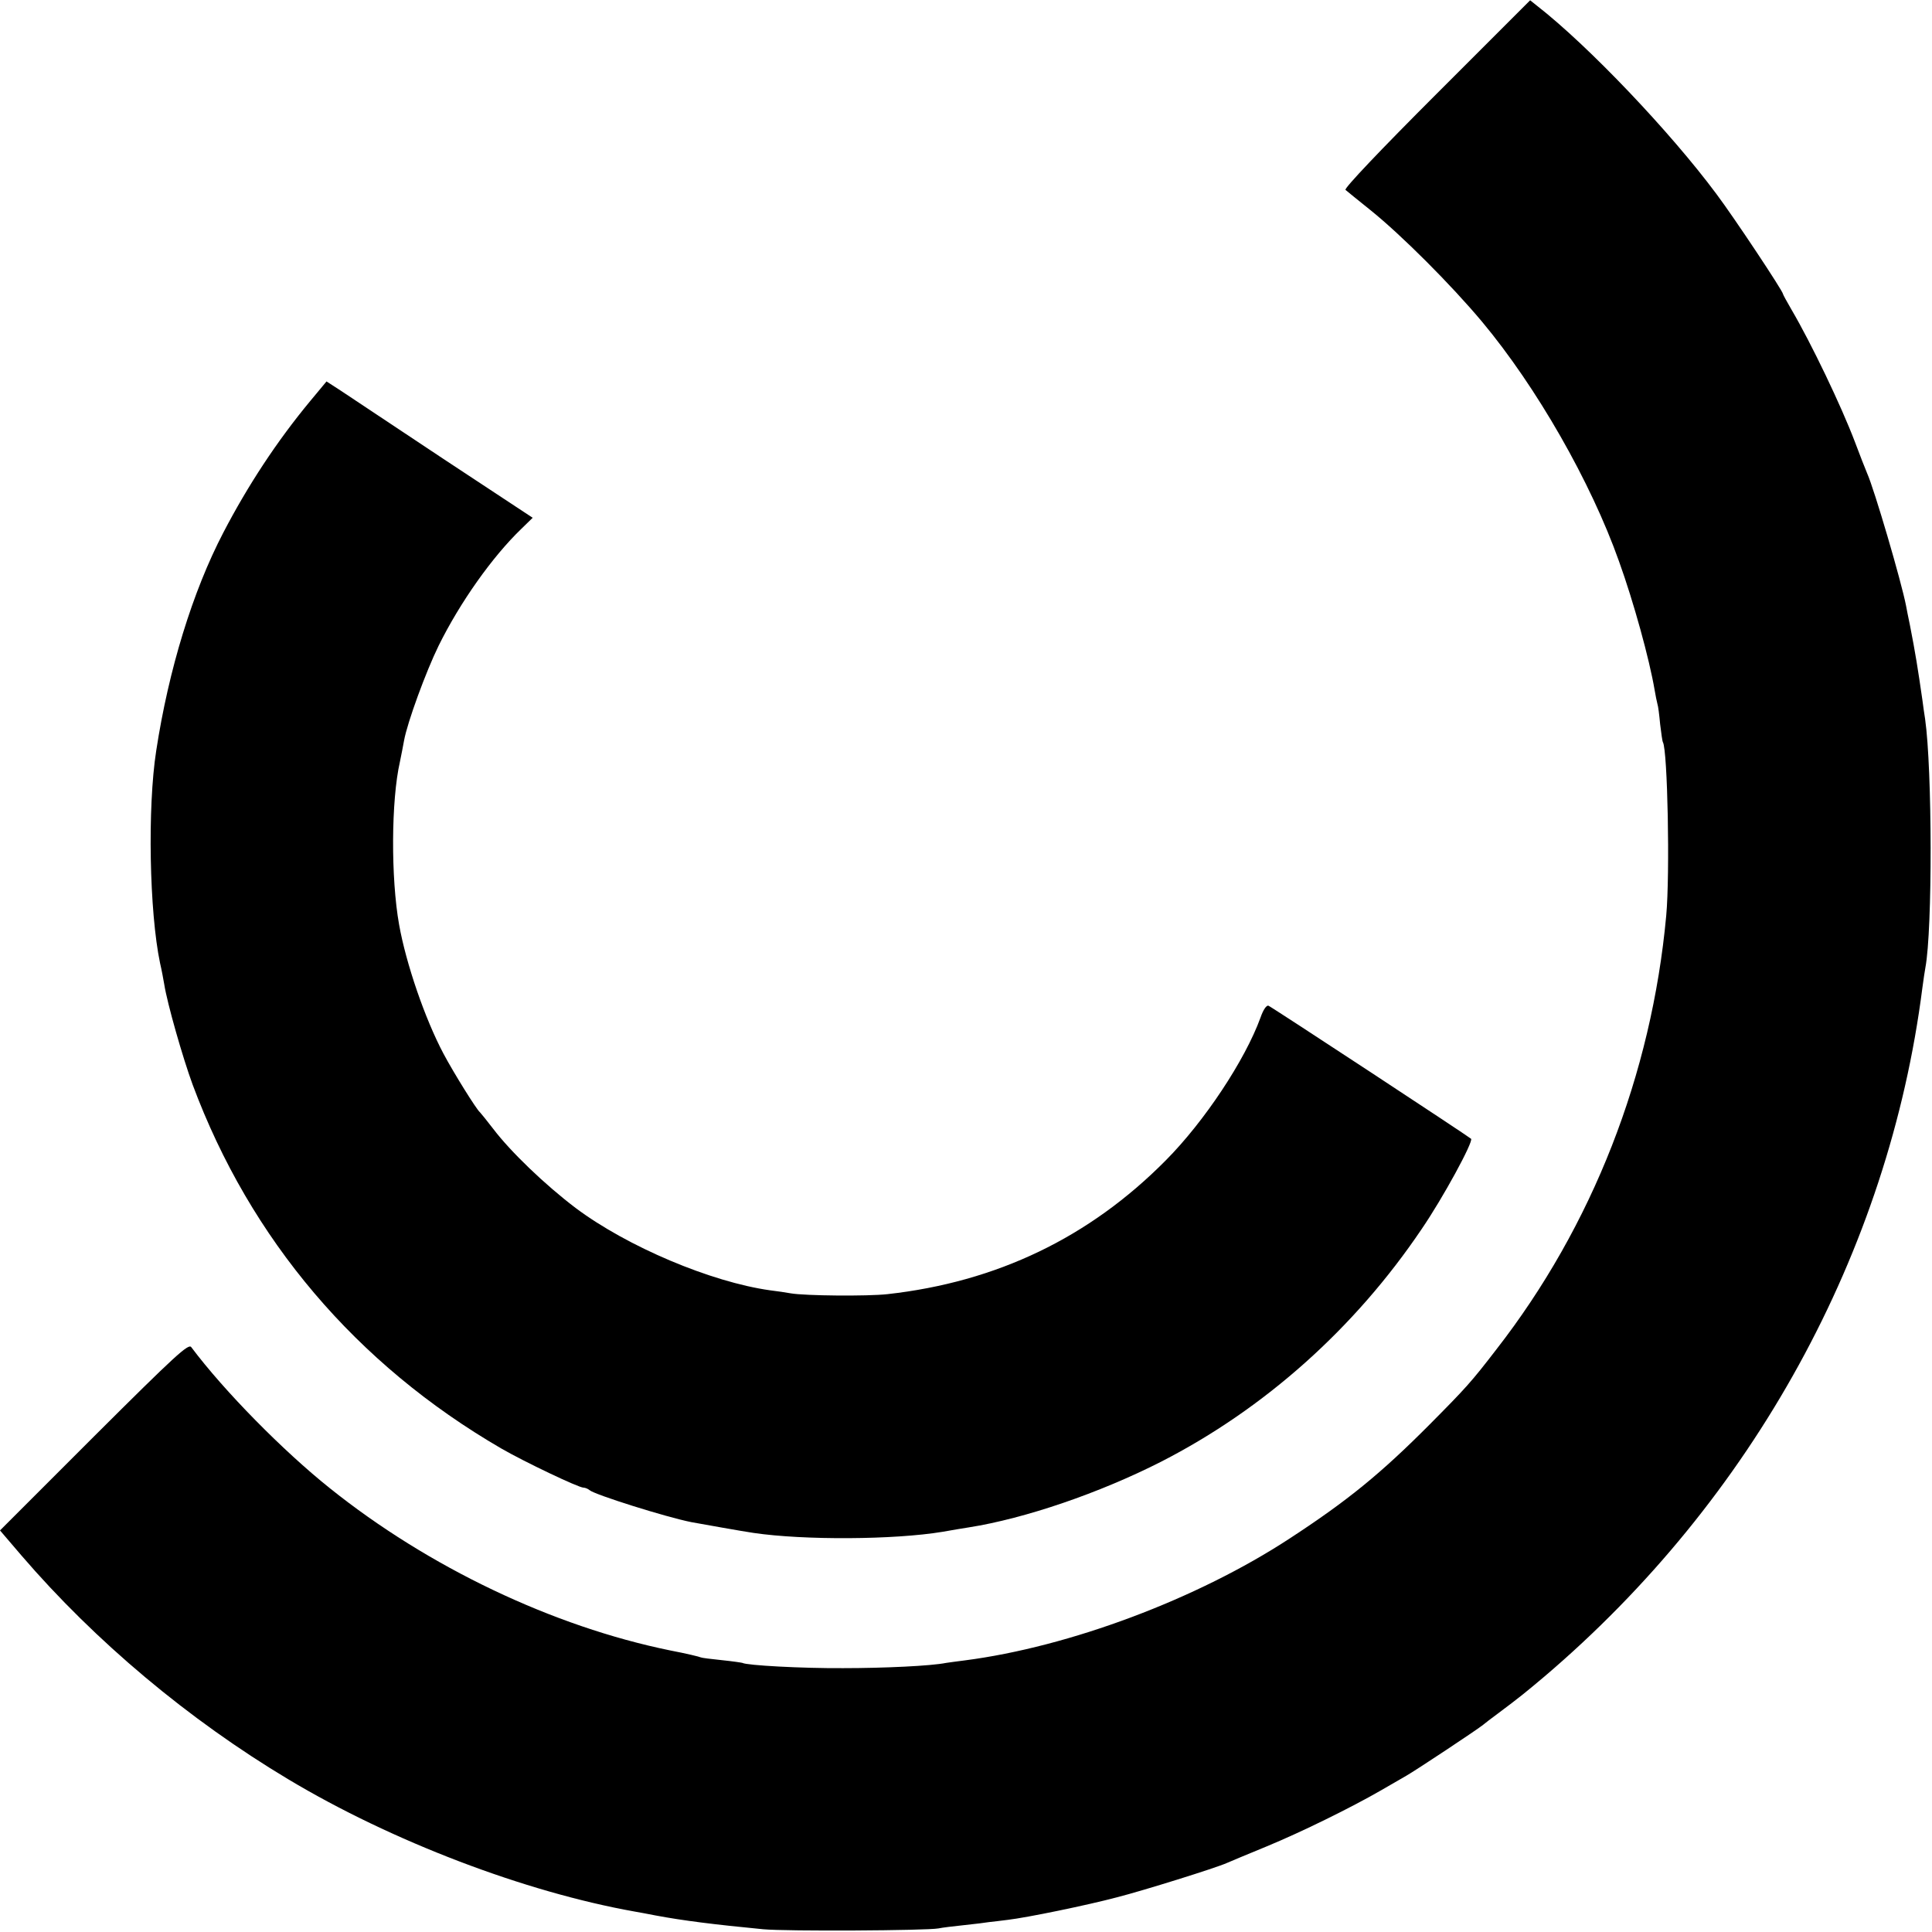
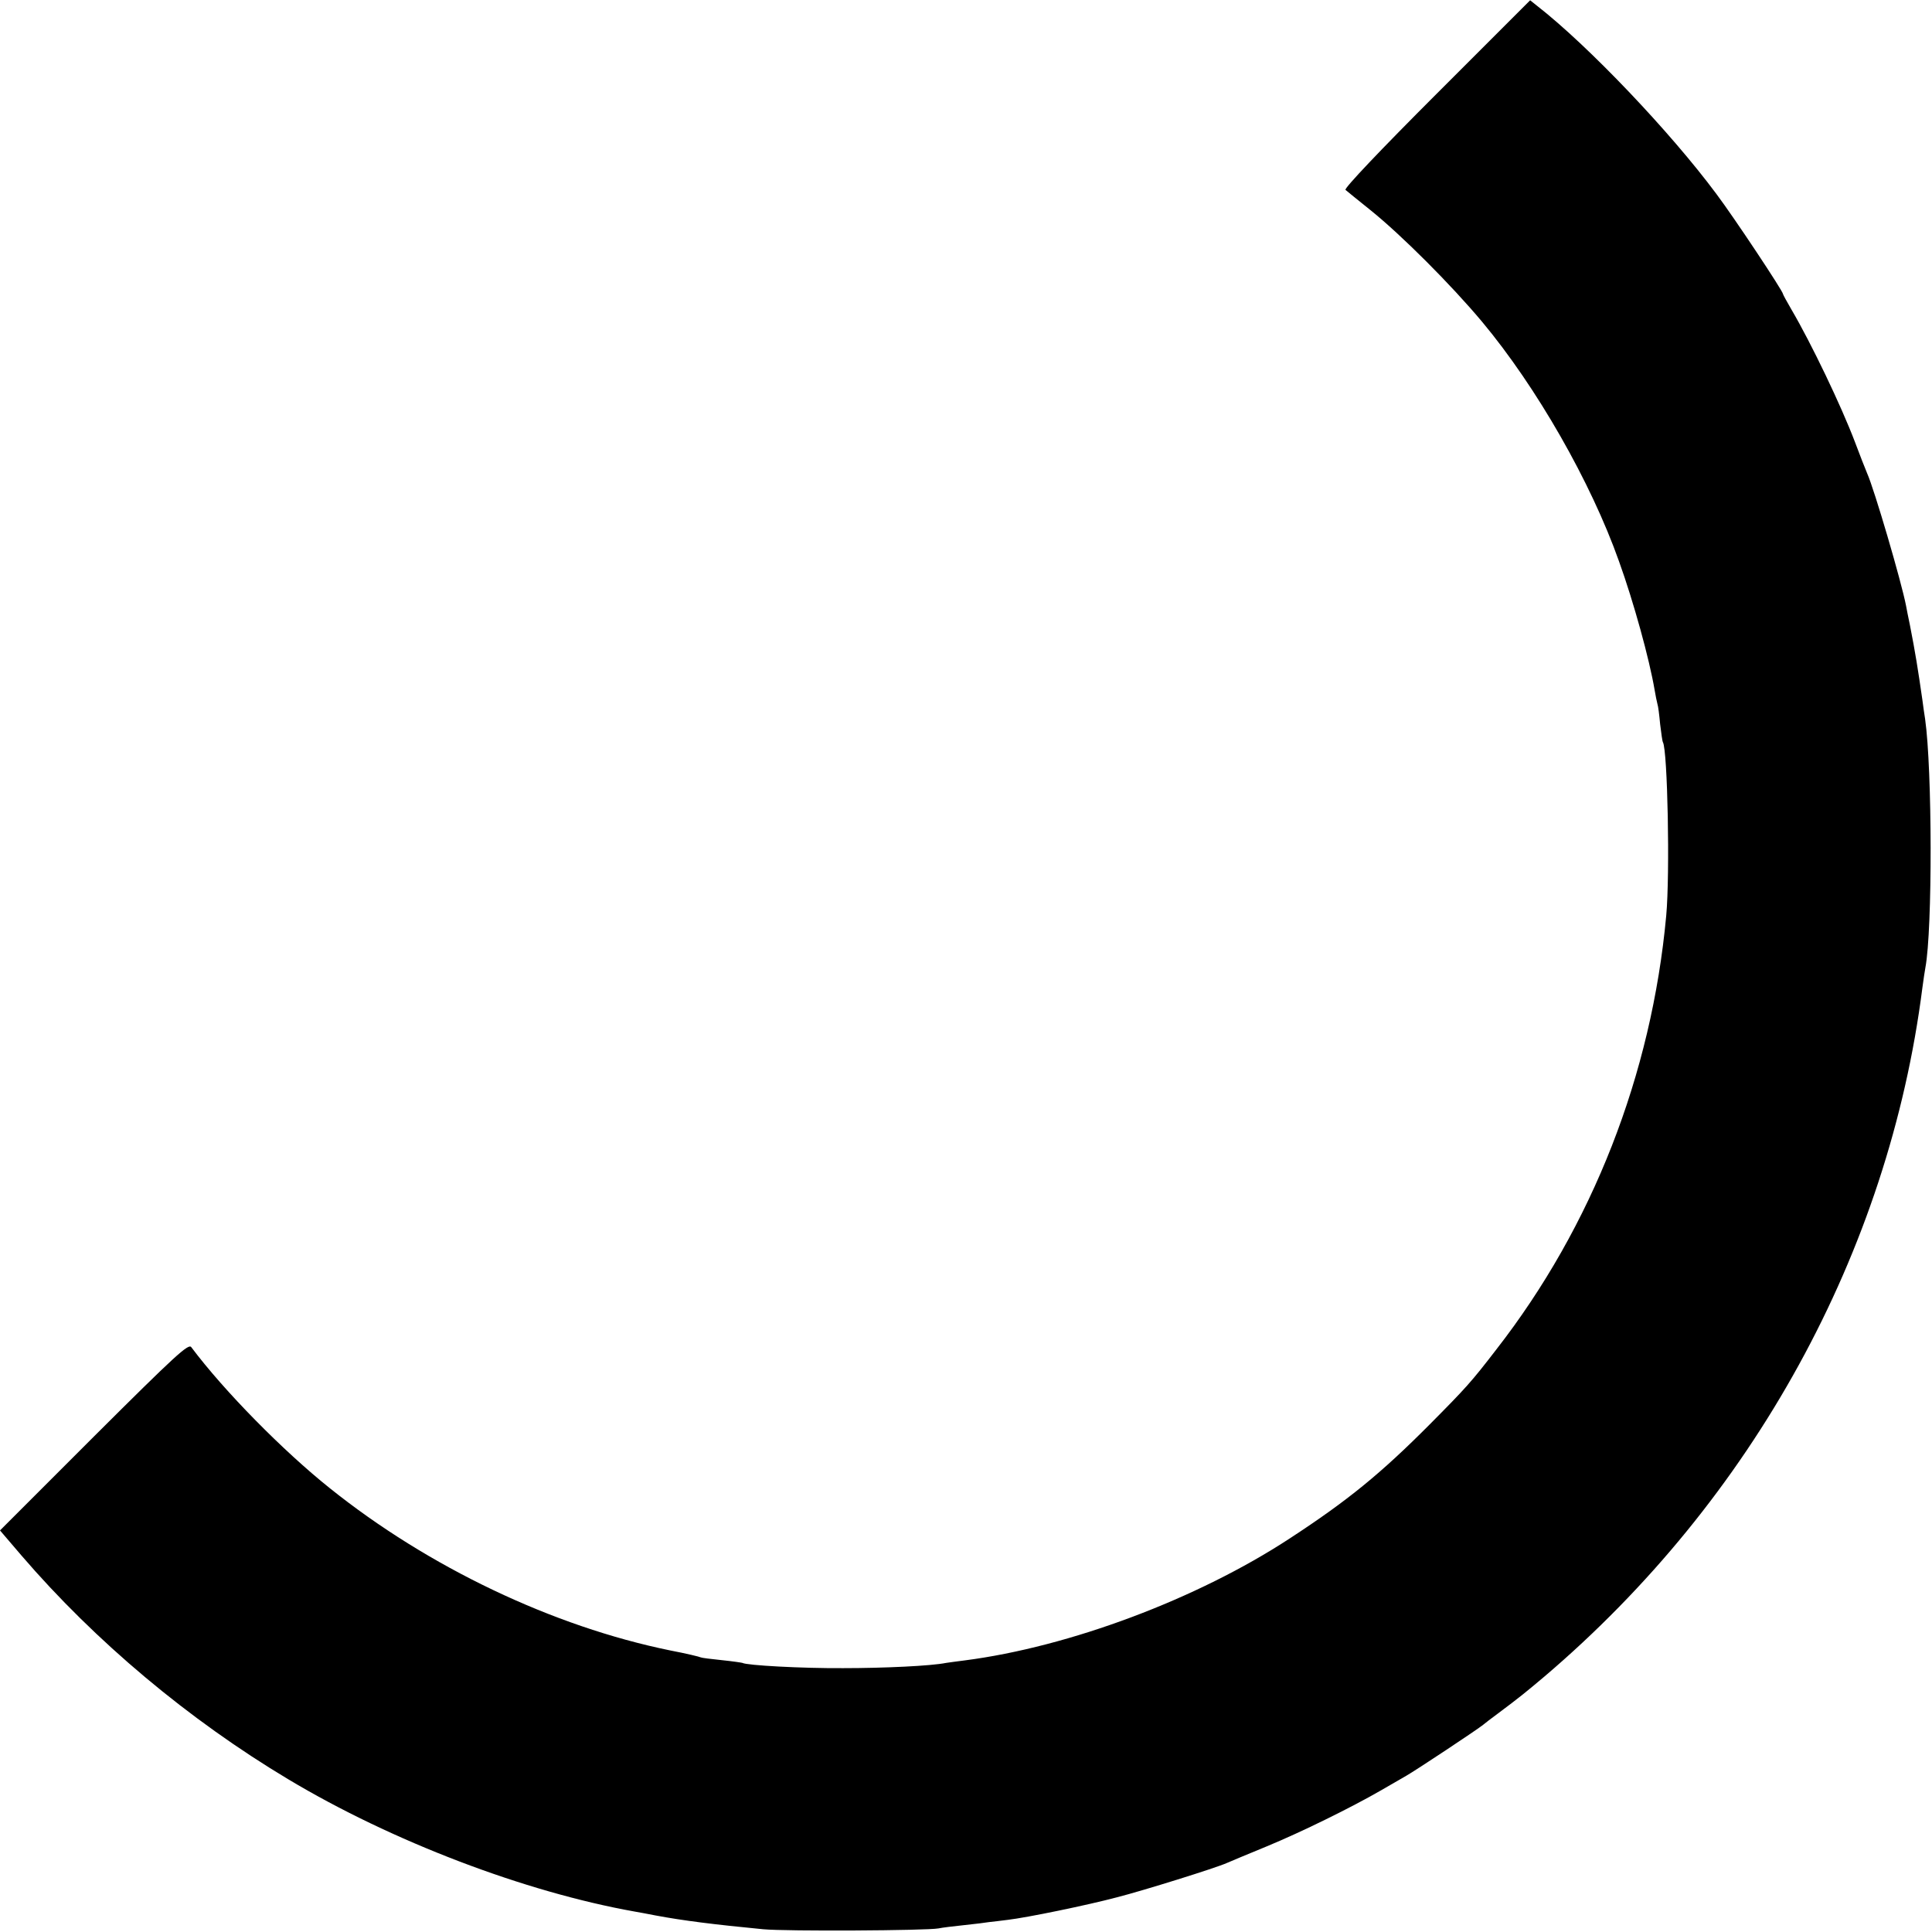
<svg xmlns="http://www.w3.org/2000/svg" version="1.0" width="700pt" height="700pt" viewBox="0 0 700 700" preserveAspectRatio="xMidYMid meet">
  <g transform="translate(0,700) scale(0.1,-0.1)" fill="#000000" stroke="none">
    <path d="M5205 6660 c-205 -205 -336 -343 -330 -348 6 -5 46 -38 90 -73 112 -90 292 -270 405 -405 197 -236 394 -580 496 -868 53 -147 110 -354 129 -466 3 -19 8 -42 10 -50 3 -8 7 -42 10 -74 4 -33 8 -62 10 -65 17 -29 26 -477 12 -629 -53 -575 -267 -1124 -616 -1572 -90 -117 -109 -138 -241 -271 -176 -177 -297 -276 -507 -413 -334 -219 -798 -393 -1178 -442 -27 -3 -58 -8 -67 -9 -54 -11 -225 -19 -373 -19 -149 -1 -350 10 -365 19 -3 1 -36 6 -75 10 -38 4 -72 8 -76 10 -3 2 -52 14 -110 25 -426 87 -877 302 -1234 588 -169 135 -382 351 -502 511 -10 14 -56 -28 -353 -324 l-340 -340 77 -90 c268 -312 607 -596 968 -812 374 -224 856 -408 1255 -479 14 -2 48 -9 75 -14 101 -19 214 -33 390 -50 85 -8 593 -5 635 3 14 3 56 8 94 12 38 4 79 9 90 11 12 1 42 5 67 8 69 8 288 53 397 82 94 24 357 106 397 124 11 5 76 32 144 60 126 52 307 141 416 204 33 19 74 43 90 52 32 18 260 169 279 185 6 5 29 23 51 39 83 62 101 77 170 135 756 643 1248 1539 1370 2495 4 30 9 64 11 74 26 138 25 718 -1 901 -3 17 -7 48 -10 70 -16 111 -25 168 -45 270 -6 28 -12 59 -14 70 -17 88 -115 422 -141 480 -7 17 -27 67 -44 113 -50 132 -159 359 -230 480 -17 29 -31 55 -31 57 0 10 -175 274 -241 362 -167 225 -465 538 -650 682 l-25 20 -339 -339z" />
-     <path d="M1124 5547 c-121 -146 -226 -306 -315 -477 -111 -213 -198 -496 -243 -790 -32 -206 -25 -584 14 -770 6 -25 12 -59 15 -76 11 -70 67 -266 103 -364 209 -561 593 -1013 1118 -1318 83 -48 280 -142 298 -142 6 0 16 -4 22 -9 17 -16 278 -98 369 -116 44 -8 184 -33 225 -39 183 -27 510 -25 685 4 33 6 76 13 95 16 204 32 475 125 697 238 375 192 702 484 944 843 78 114 188 317 179 327 -11 10 -723 478 -734 482 -7 3 -19 -14 -29 -43 -56 -154 -203 -376 -343 -517 -277 -280 -613 -441 -1009 -485 -73 -8 -298 -6 -350 3 -16 3 -50 8 -75 11 -214 30 -517 158 -704 298 -111 84 -236 204 -299 287 -23 30 -45 57 -48 60 -12 9 -96 144 -132 212 -67 126 -136 327 -161 468 -30 168 -29 450 3 590 5 25 12 59 15 77 12 66 79 249 125 343 78 158 195 323 300 424 l41 40 -323 213 c-177 118 -345 229 -373 248 l-51 33 -59 -71z" />
  </g>
</svg>